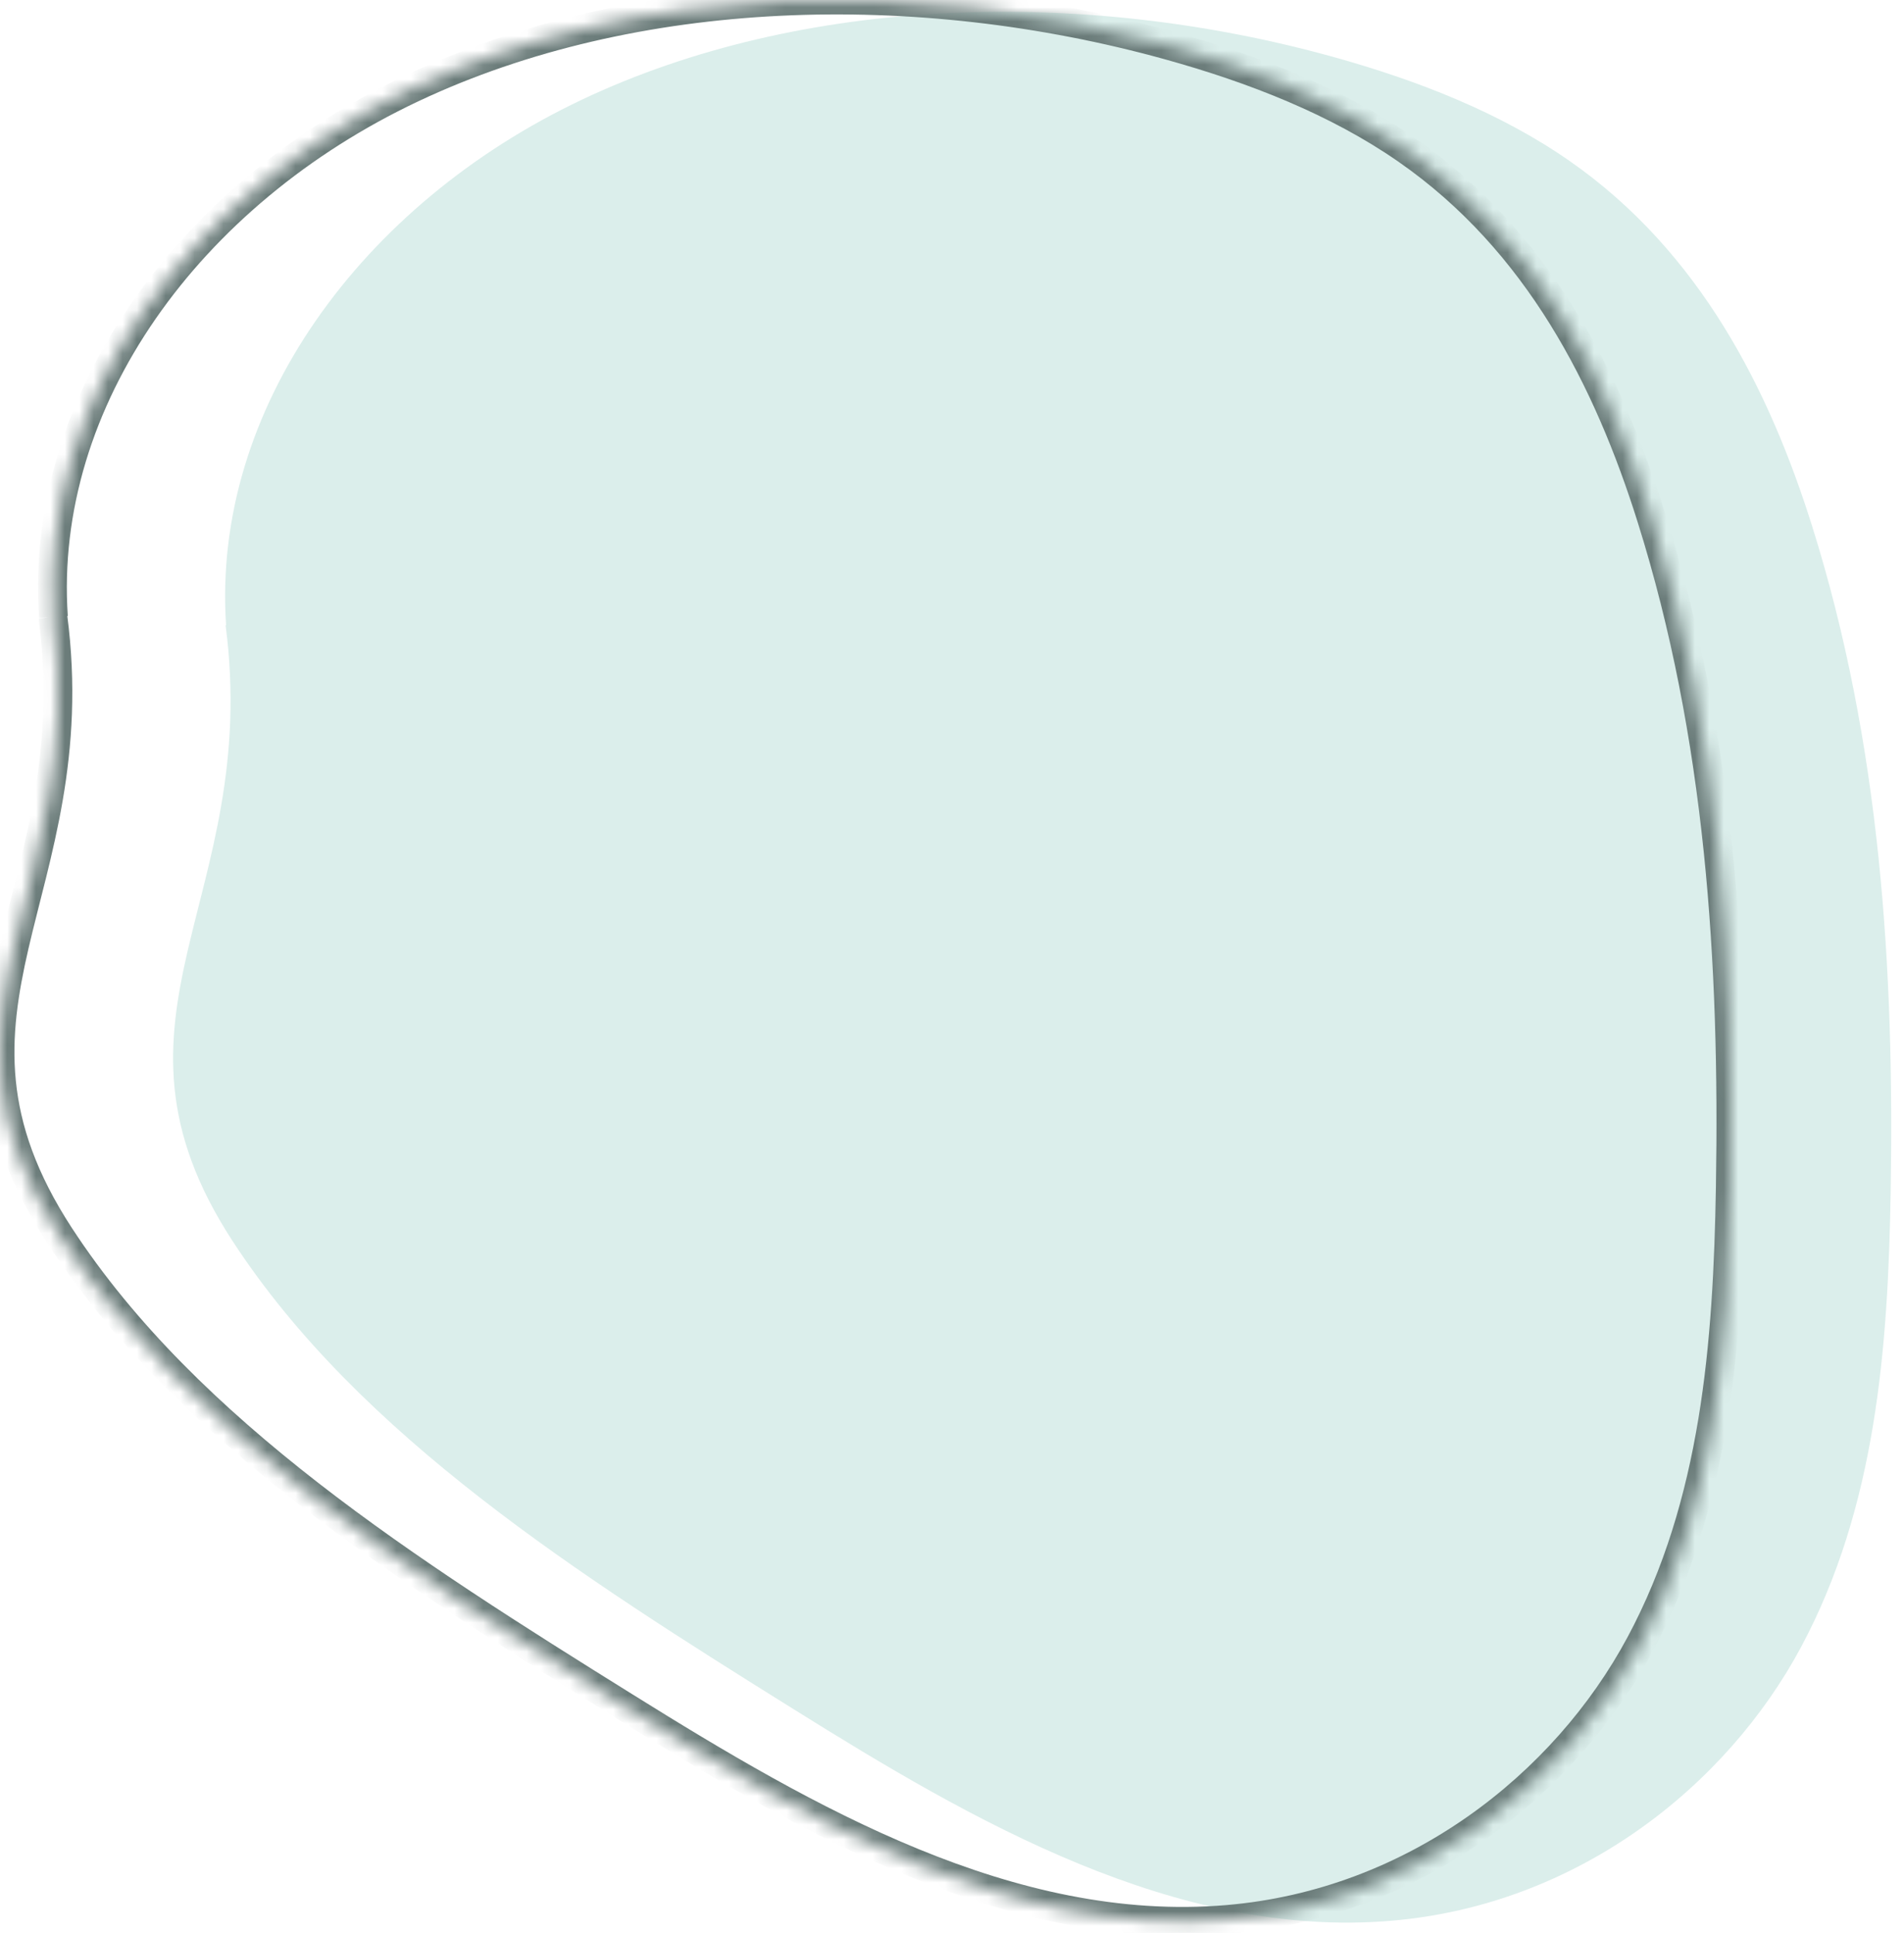
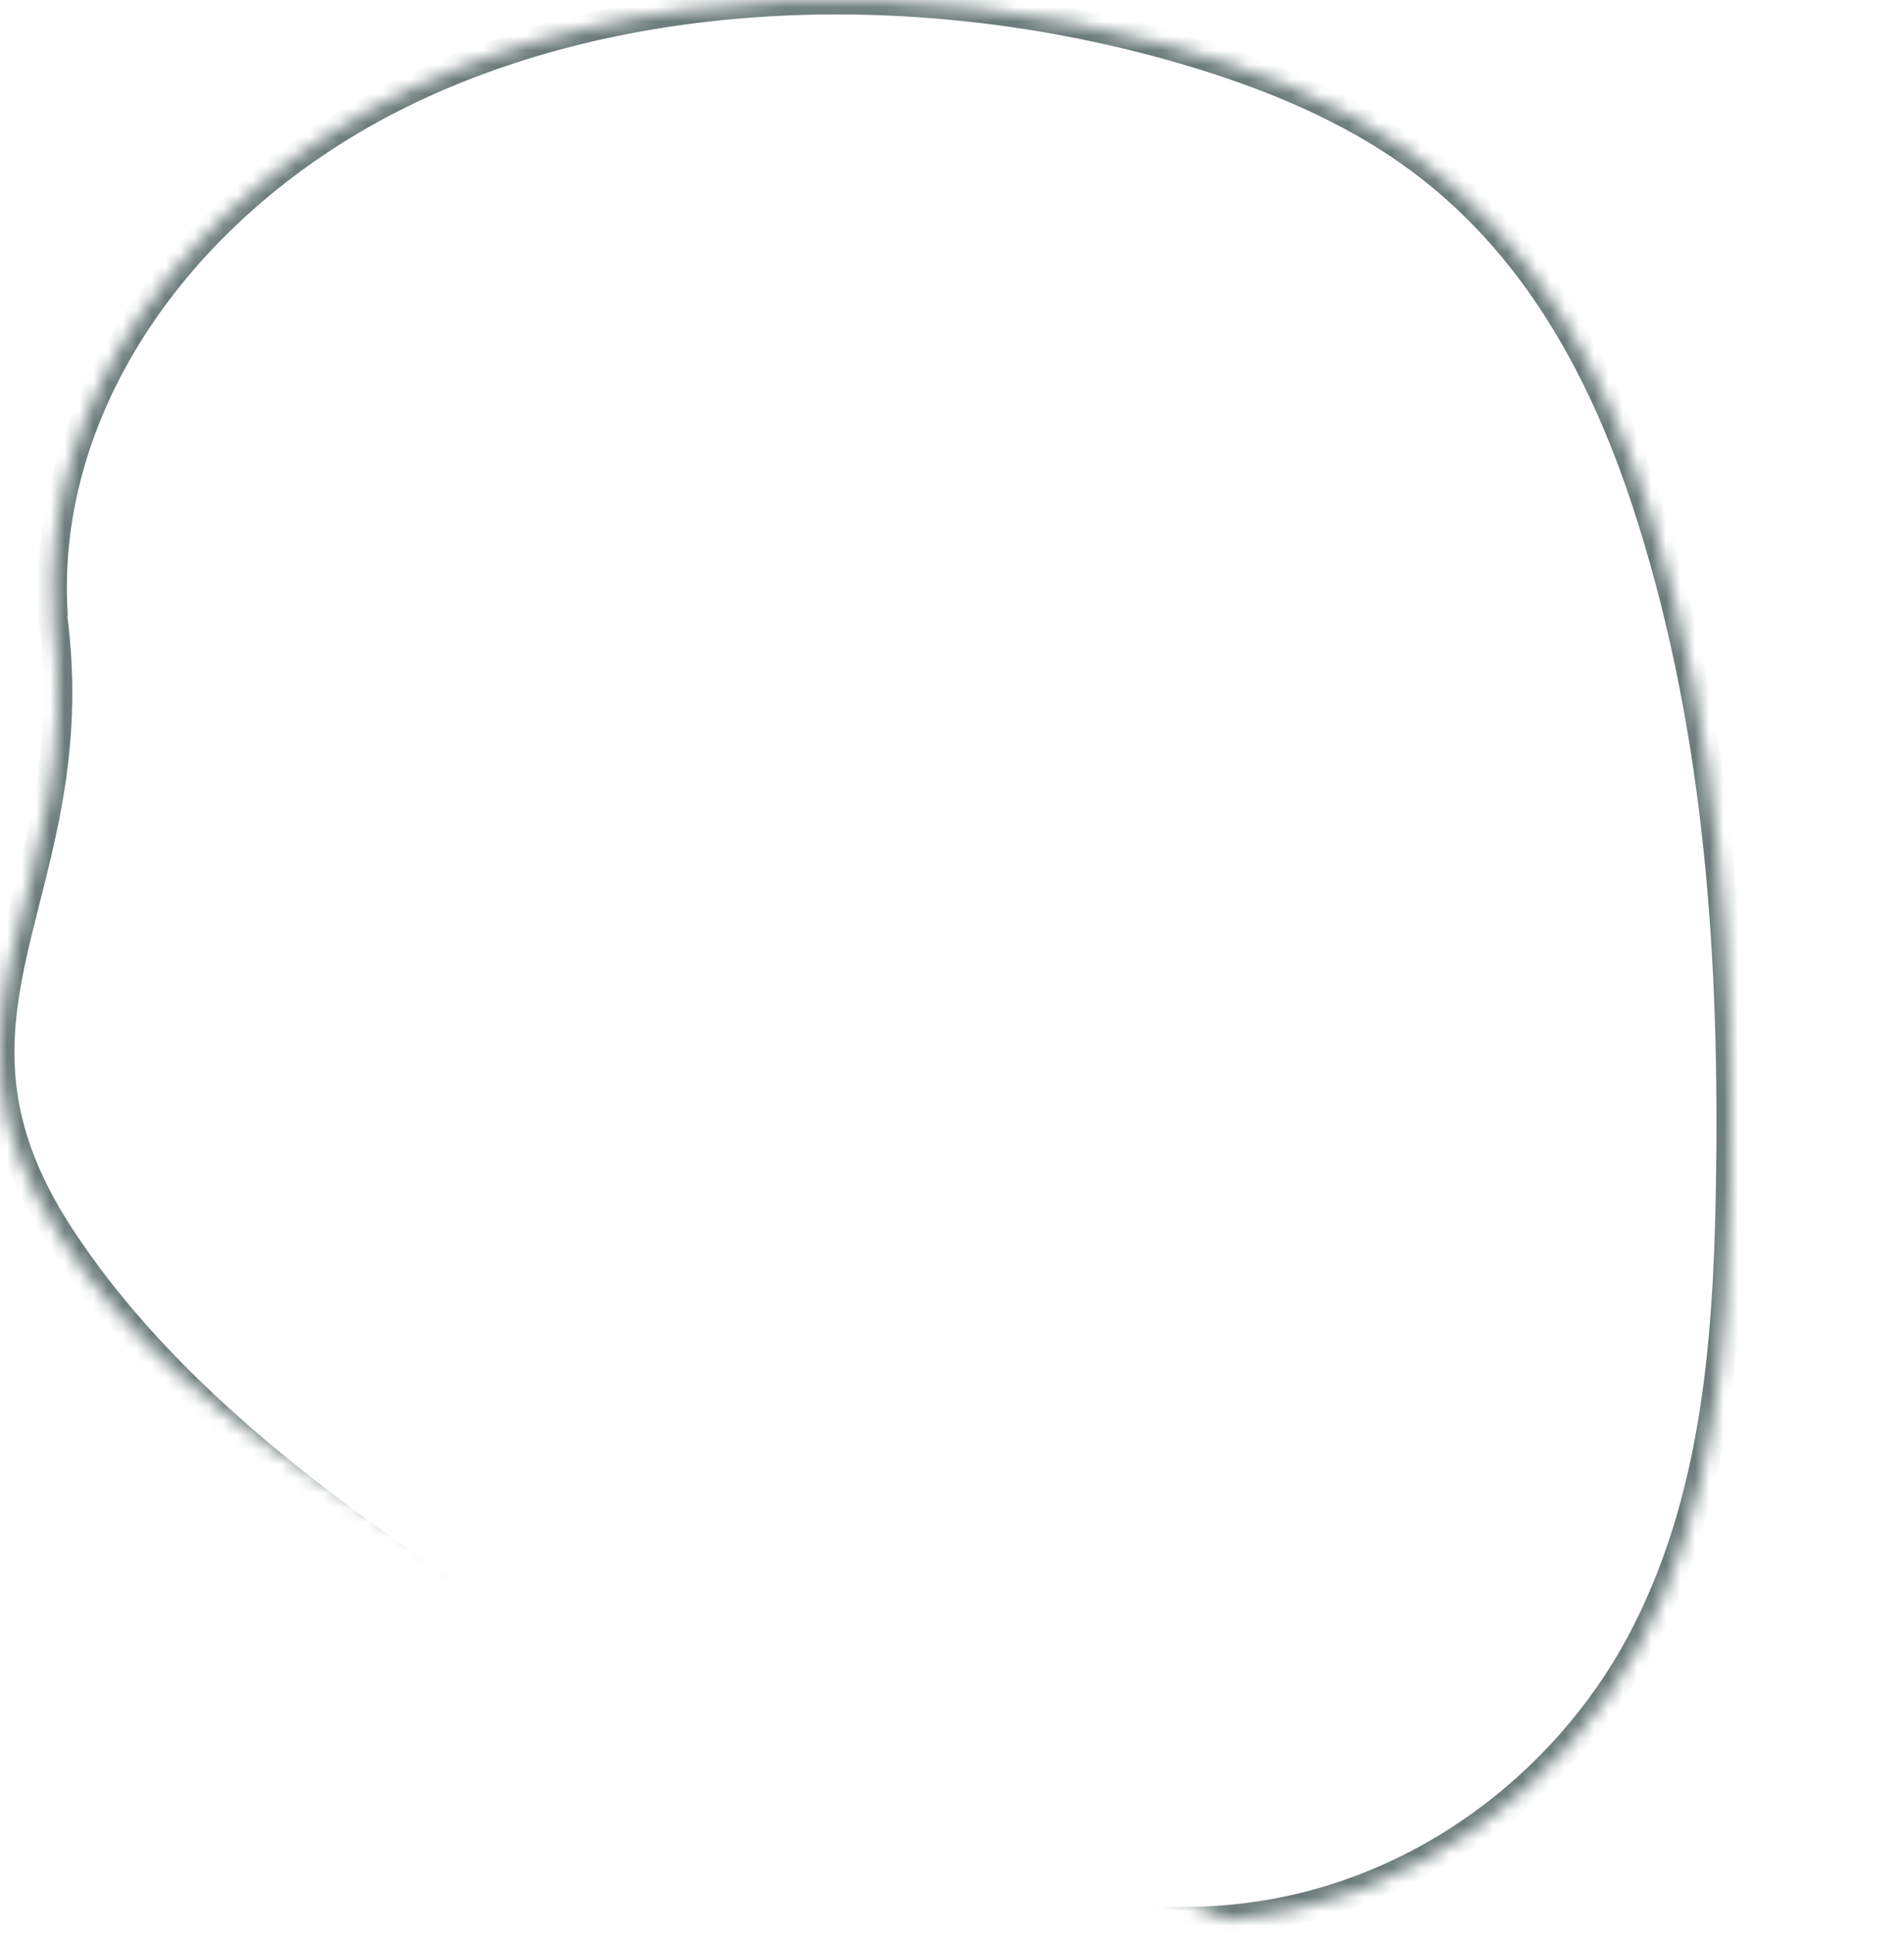
<svg xmlns="http://www.w3.org/2000/svg" width="132" height="134" viewBox="0 0 132 134" fill="none">
-   <path d="M15.675 43.35C14.663 28.382 25.047 14.148 40.343 6.91C55.638 -0.328 75.115 -0.861 92.442 3.949C98.294 5.576 104.02 7.818 108.797 11.146C117.894 17.477 122.677 27.071 125.632 36.479C130.383 51.601 131.334 67.217 131.076 82.632C130.895 93.432 130.062 104.465 124.878 114.157C119.695 123.849 109.348 132.064 96.478 133.155C81.516 134.423 67.433 126.246 55.036 118.501C40.218 109.257 24.901 99.523 16.112 86.018C5.952 70.407 18.133 62.368 15.639 43.333" fill="#DBEEEB" />
  <mask id="path-2-inside-1" fill="white">
-     <path d="M3.703 42.768C2.683 27.718 13.144 13.405 28.553 6.128C43.963 -1.15 63.585 -1.686 81.041 3.15C86.936 4.786 92.704 7.041 97.517 10.387C106.681 16.753 111.5 26.4 114.477 35.859C119.263 51.065 120.221 66.767 119.961 82.267C119.78 93.126 118.94 104.219 113.718 113.965C108.496 123.711 98.071 131.971 85.106 133.068C70.033 134.343 55.845 126.121 43.356 118.333C28.428 109.038 12.997 99.251 4.143 85.671C-6.093 69.974 6.179 61.891 3.666 42.752" />
+     <path d="M3.703 42.768C2.683 27.718 13.144 13.405 28.553 6.128C43.963 -1.15 63.585 -1.686 81.041 3.15C86.936 4.786 92.704 7.041 97.517 10.387C106.681 16.753 111.5 26.4 114.477 35.859C119.263 51.065 120.221 66.767 119.961 82.267C119.78 93.126 118.94 104.219 113.718 113.965C108.496 123.711 98.071 131.971 85.106 133.068C28.428 109.038 12.997 99.251 4.143 85.671C-6.093 69.974 6.179 61.891 3.666 42.752" />
  </mask>
  <path d="M81.041 3.15L81.308 2.187L81.308 2.187L81.041 3.15ZM97.517 10.387L96.946 11.208L96.946 11.208L97.517 10.387ZM114.477 35.859L115.431 35.559L115.431 35.559L114.477 35.859ZM119.961 82.267L118.961 82.25V82.25L119.961 82.267ZM85.106 133.068L85.022 132.071H85.022L85.106 133.068ZM43.356 118.333L43.886 117.485L43.885 117.485L43.356 118.333ZM4.143 85.671L4.98 85.125L4.98 85.125L4.143 85.671ZM4.7 42.7C3.716 28.175 13.827 14.188 28.98 7.032L28.126 5.223C12.46 12.622 1.65 27.261 2.705 42.836L4.7 42.7ZM28.98 7.032C44.128 -0.122 63.496 -0.673 80.773 4.114L81.308 2.187C63.674 -2.699 43.798 -2.178 28.126 5.223L28.98 7.032ZM80.773 4.114C86.612 5.734 92.261 7.951 96.946 11.208L98.088 9.566C93.147 6.131 87.26 3.838 81.308 2.187L80.773 4.114ZM96.946 11.208C105.848 17.392 110.575 26.793 113.524 36.159L115.431 35.559C112.425 26.007 107.514 16.114 98.087 9.565L96.946 11.208ZM113.524 36.159C118.262 51.217 119.22 66.796 118.961 82.25L120.961 82.284C121.222 66.738 120.264 50.913 115.431 35.559L113.524 36.159ZM118.961 82.25C118.78 93.097 117.936 103.976 112.836 113.493L114.599 114.437C119.944 104.463 120.779 93.155 120.961 82.284L118.961 82.25ZM112.836 113.493C107.752 122.981 97.606 131.007 85.022 132.071L85.191 134.064C98.537 132.935 109.239 124.441 114.599 114.437L112.836 113.493ZM85.022 132.071C70.328 133.315 56.414 125.297 43.886 117.485L42.827 119.182C55.276 126.944 69.738 135.372 85.191 134.064L85.022 132.071ZM43.885 117.485C28.914 108.162 13.692 98.485 4.98 85.125L3.305 86.217C12.302 100.016 27.943 109.913 42.828 119.182L43.885 117.485ZM4.98 85.125C2.498 81.318 1.408 78.02 1.098 74.934C0.786 71.833 1.253 68.879 1.982 65.727C3.434 59.451 5.944 52.418 4.657 42.621L2.675 42.882C3.901 52.224 1.531 58.802 0.034 65.277C-0.712 68.5 -1.236 71.707 -0.892 75.134C-0.546 78.576 0.669 82.176 3.305 86.217L4.98 85.125Z" fill="#6B7C7A" mask="url(#path-2-inside-1)" />
</svg>